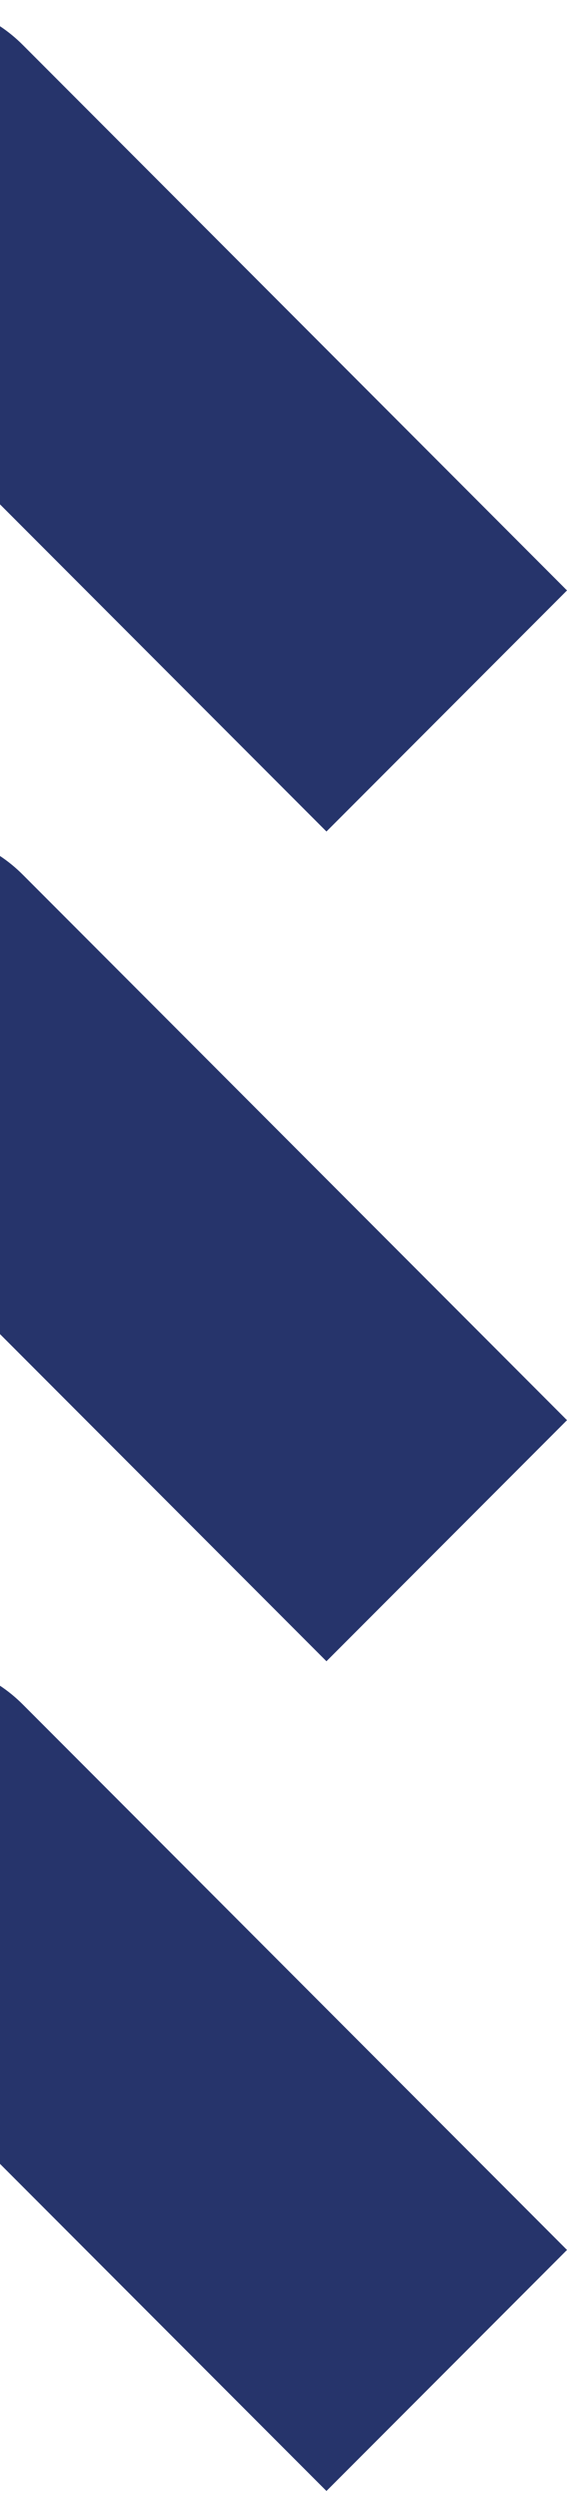
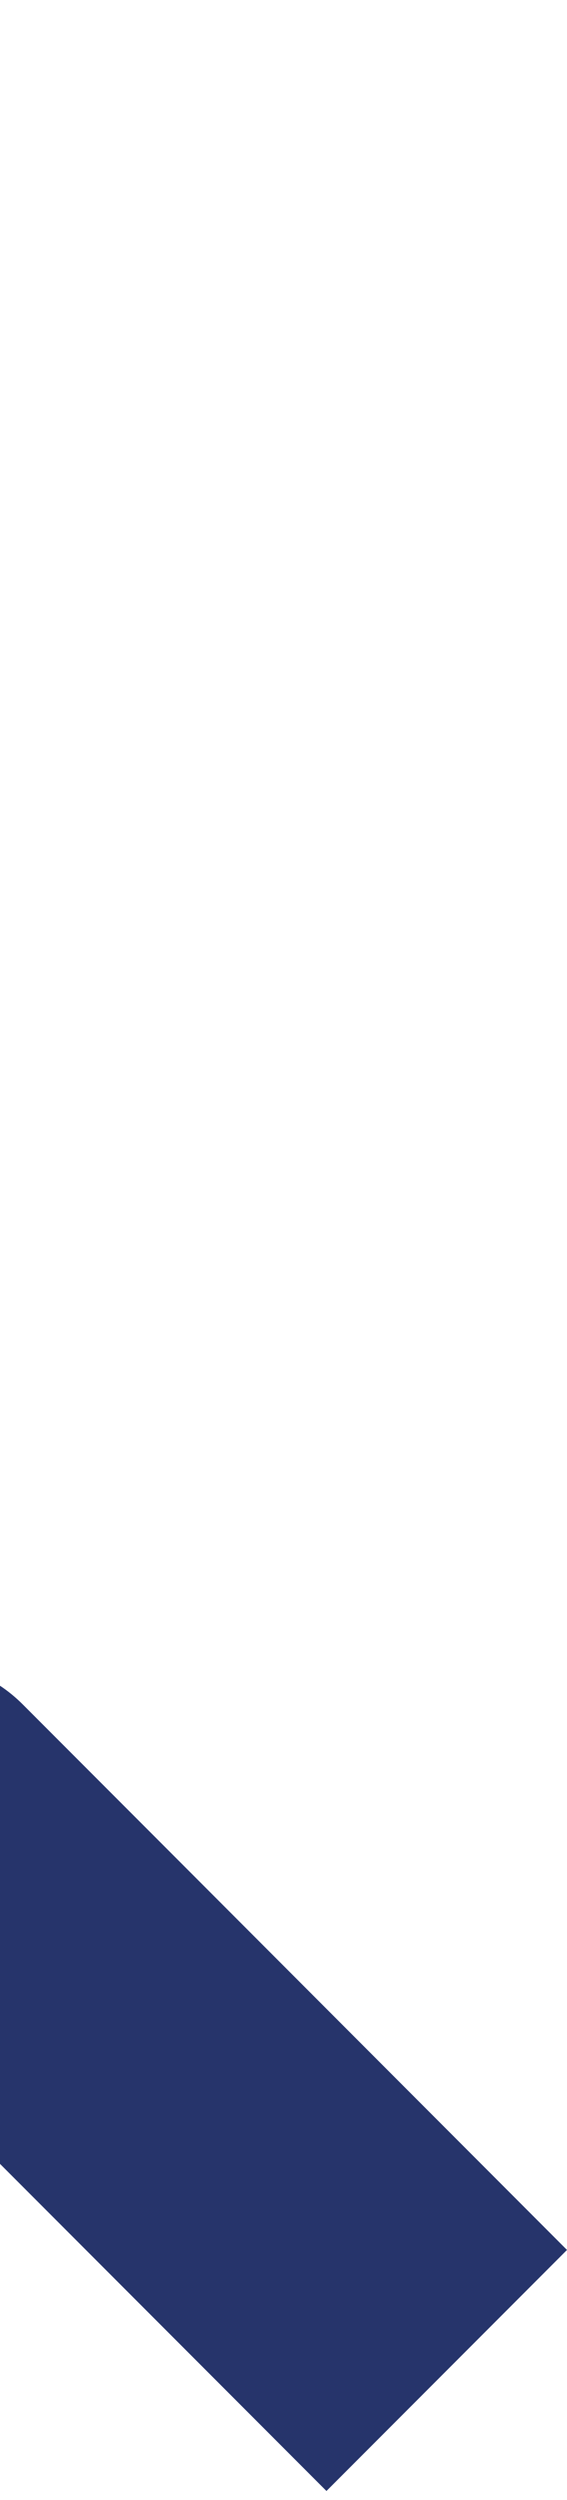
<svg xmlns="http://www.w3.org/2000/svg" width="57" height="251" viewBox="0 0 57 251" fill="none">
-   <path d="M-8.157 42.475L32.818 83.485L57 59.282L16.038 18.272L2.309 4.531C-3.468 -1.276 -12.846 -1.276 -18.623 4.531L-32.352 18.272L-71.314 57.279L-47.131 81.482L-8.17 42.475L-8.157 42.475Z" fill="#26346B" />
-   <path d="M-8.157 125.783L32.818 166.793L57 142.59L16.038 101.58L2.309 87.839C-3.468 82.033 -12.846 82.033 -18.623 87.839L-32.352 101.58L-71.314 140.588L-47.131 164.791L-8.17 125.783L-8.157 125.783Z" fill="#26346B" />
  <path d="M-8.157 209.092L32.818 250.102L57 225.899L16.038 184.889L2.309 171.148C-3.468 165.341 -12.846 165.341 -18.623 171.148L-32.352 184.889L-71.314 223.896L-47.131 248.099L-8.17 209.092L-8.157 209.092Z" fill="#26346B" />
</svg>